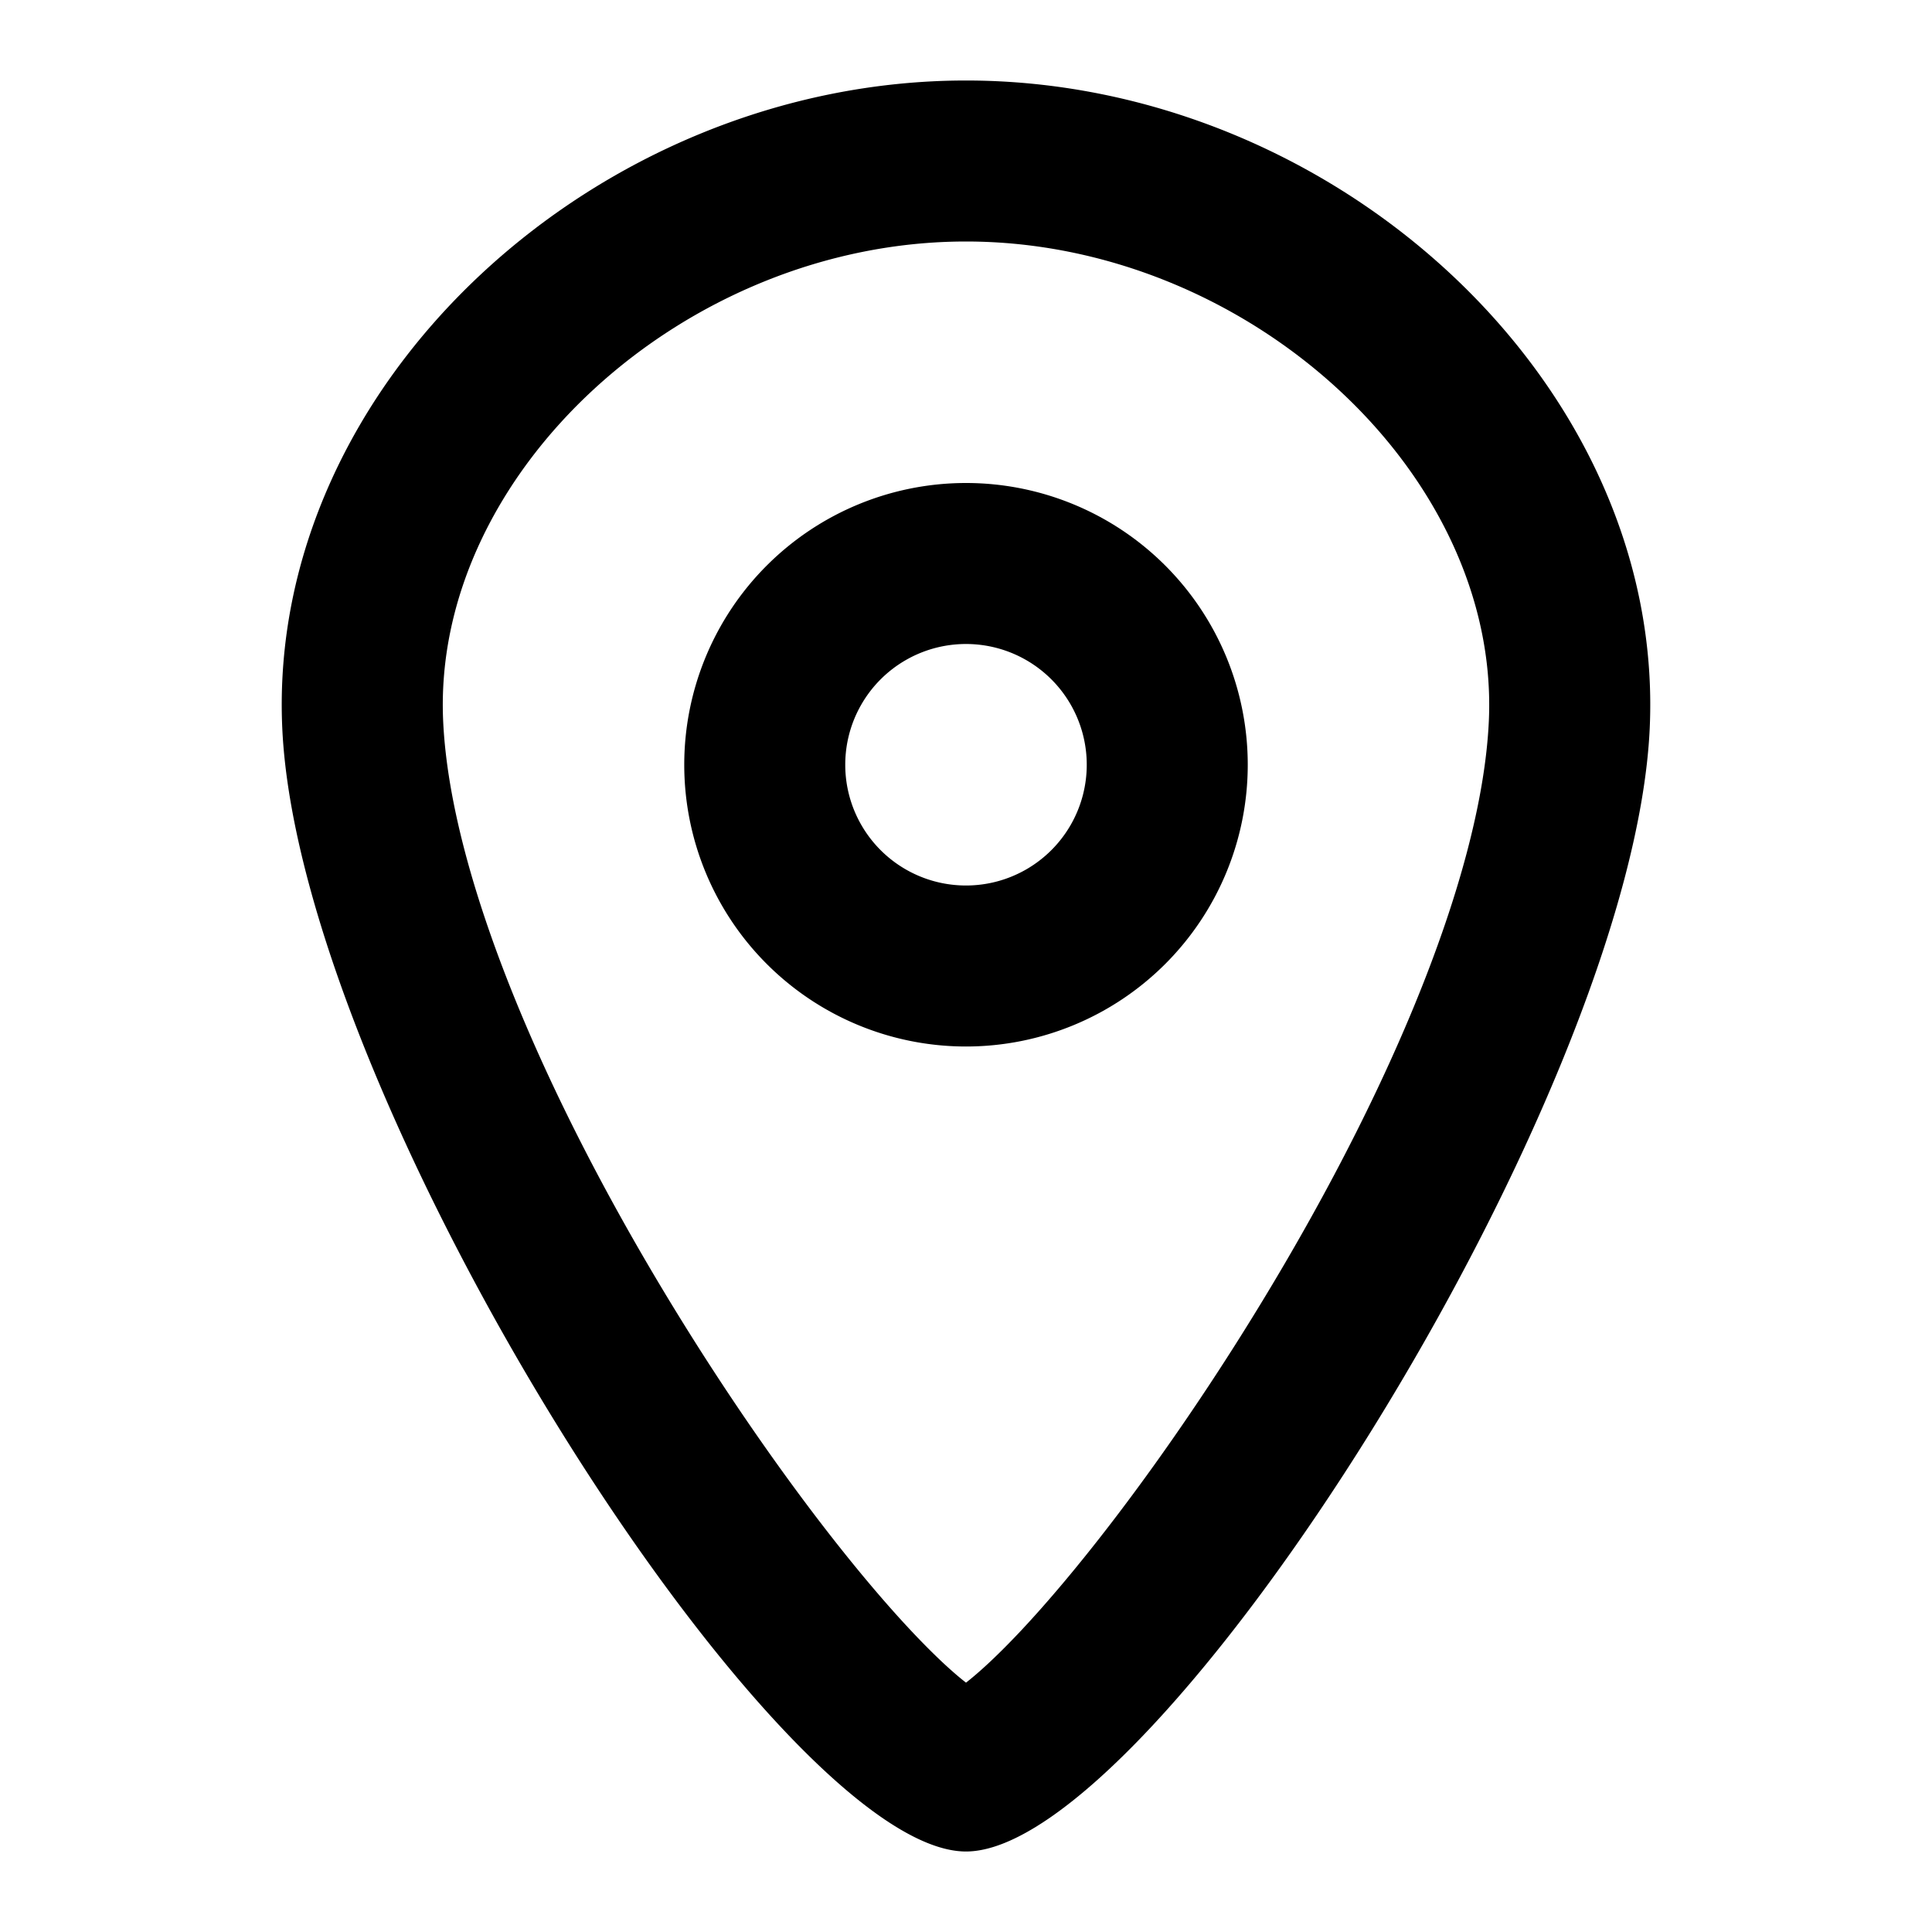
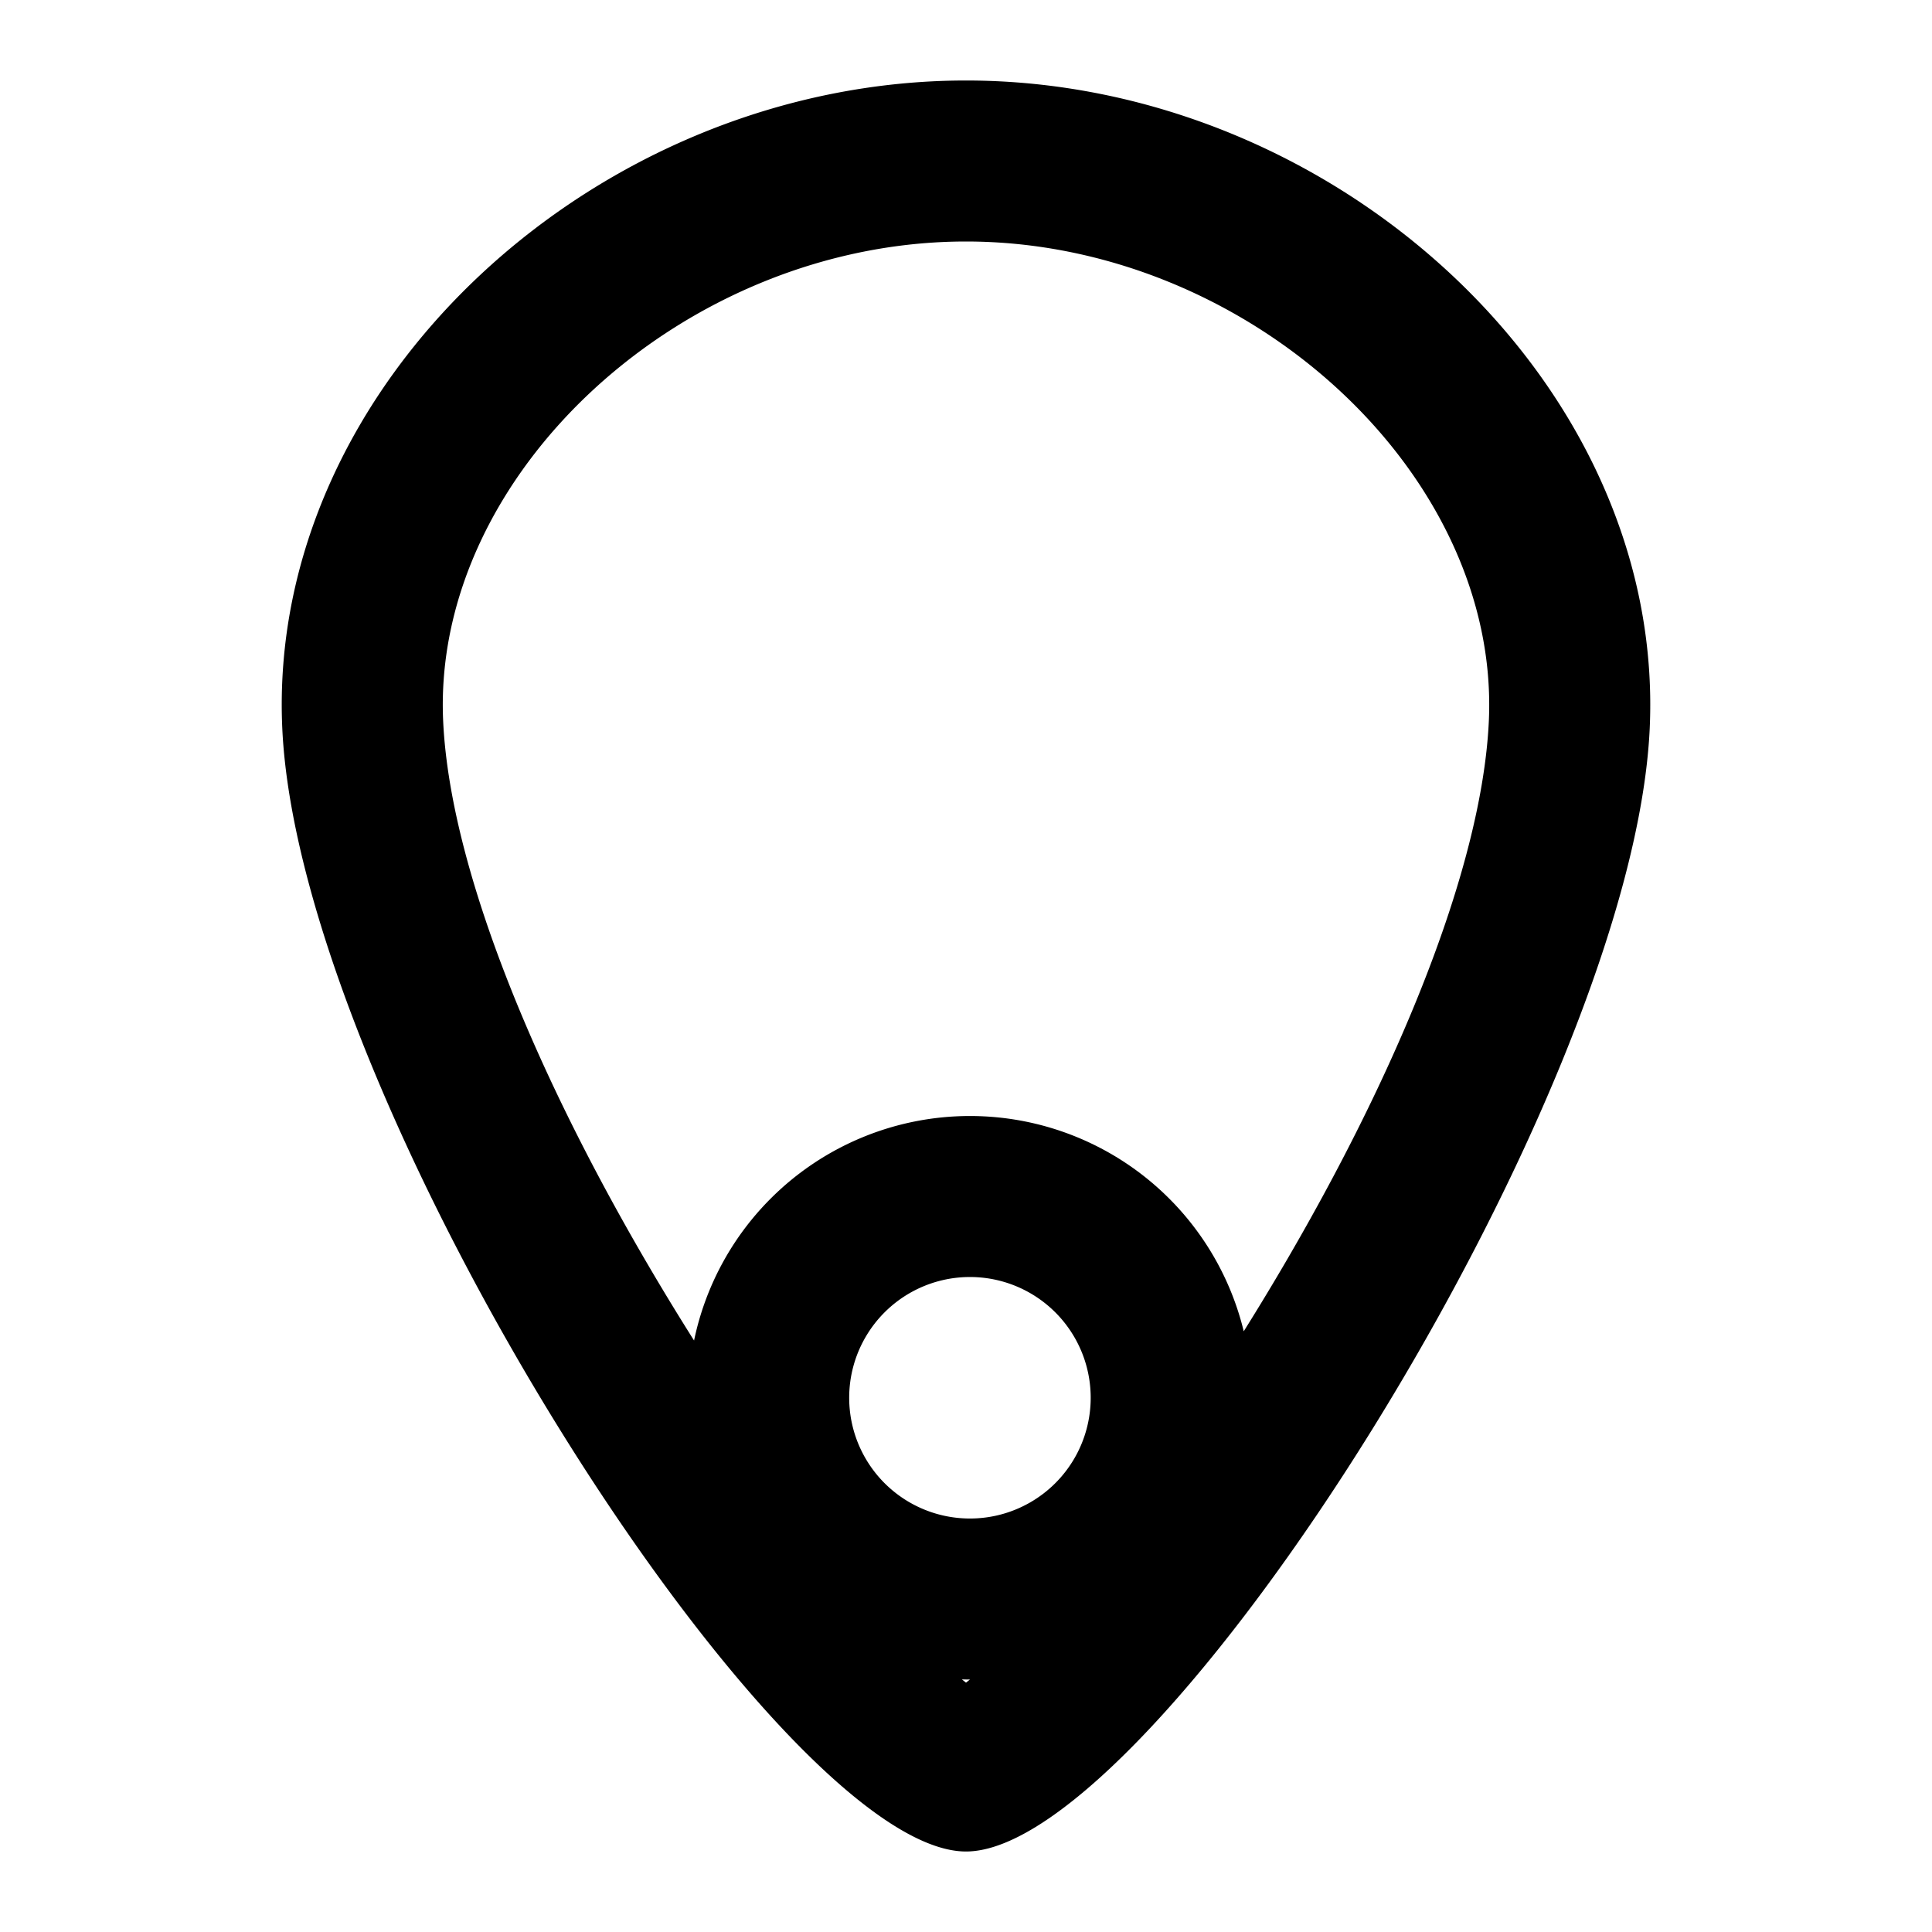
<svg xmlns="http://www.w3.org/2000/svg" width="48" height="48" viewBox="0 0 48 48">
  <title>pin-3</title>
-   <path d="M24 2c9.162 0 17.376 7.537 16.987 16.091C40.565 27.353 28.677 45.999 24 46 19.323 46 7.435 27.353 7.013 18.091 6.623 9.537 14.838 2 24 2zm.098 39.727c.474-.386 1.08-.986 1.762-1.756 1.464-1.652 3.154-3.933 4.74-6.42 3.726-5.845 6.211-11.703 6.39-15.642C37.27 11.761 30.993 6 24 6s-13.27 5.76-12.99 11.909c.179 3.94 2.664 9.797 6.39 15.642 1.586 2.487 3.276 4.768 4.74 6.42.683.77 1.288 1.37 1.762 1.756l.098.078.098-.078zM24 26a7 7 0 1 1 0-14 7 7 0 0 1 0 14zm0-4a3 3 0 1 0 0-6 3 3 0 0 0 0 6z" fill-rule="nonzero" fill="#000" />
+   <path d="M24 2c9.162 0 17.376 7.537 16.987 16.091C40.565 27.353 28.677 45.999 24 46 19.323 46 7.435 27.353 7.013 18.091 6.623 9.537 14.838 2 24 2zm.098 39.727c.474-.386 1.08-.986 1.762-1.756 1.464-1.652 3.154-3.933 4.74-6.42 3.726-5.845 6.211-11.703 6.39-15.642C37.27 11.761 30.993 6 24 6s-13.27 5.76-12.99 11.909c.179 3.94 2.664 9.797 6.39 15.642 1.586 2.487 3.276 4.768 4.74 6.42.683.77 1.288 1.37 1.762 1.756l.098.078.098-.078za7 7 0 1 1 0-14 7 7 0 0 1 0 14zm0-4a3 3 0 1 0 0-6 3 3 0 0 0 0 6z" fill-rule="nonzero" fill="#000" />
</svg>